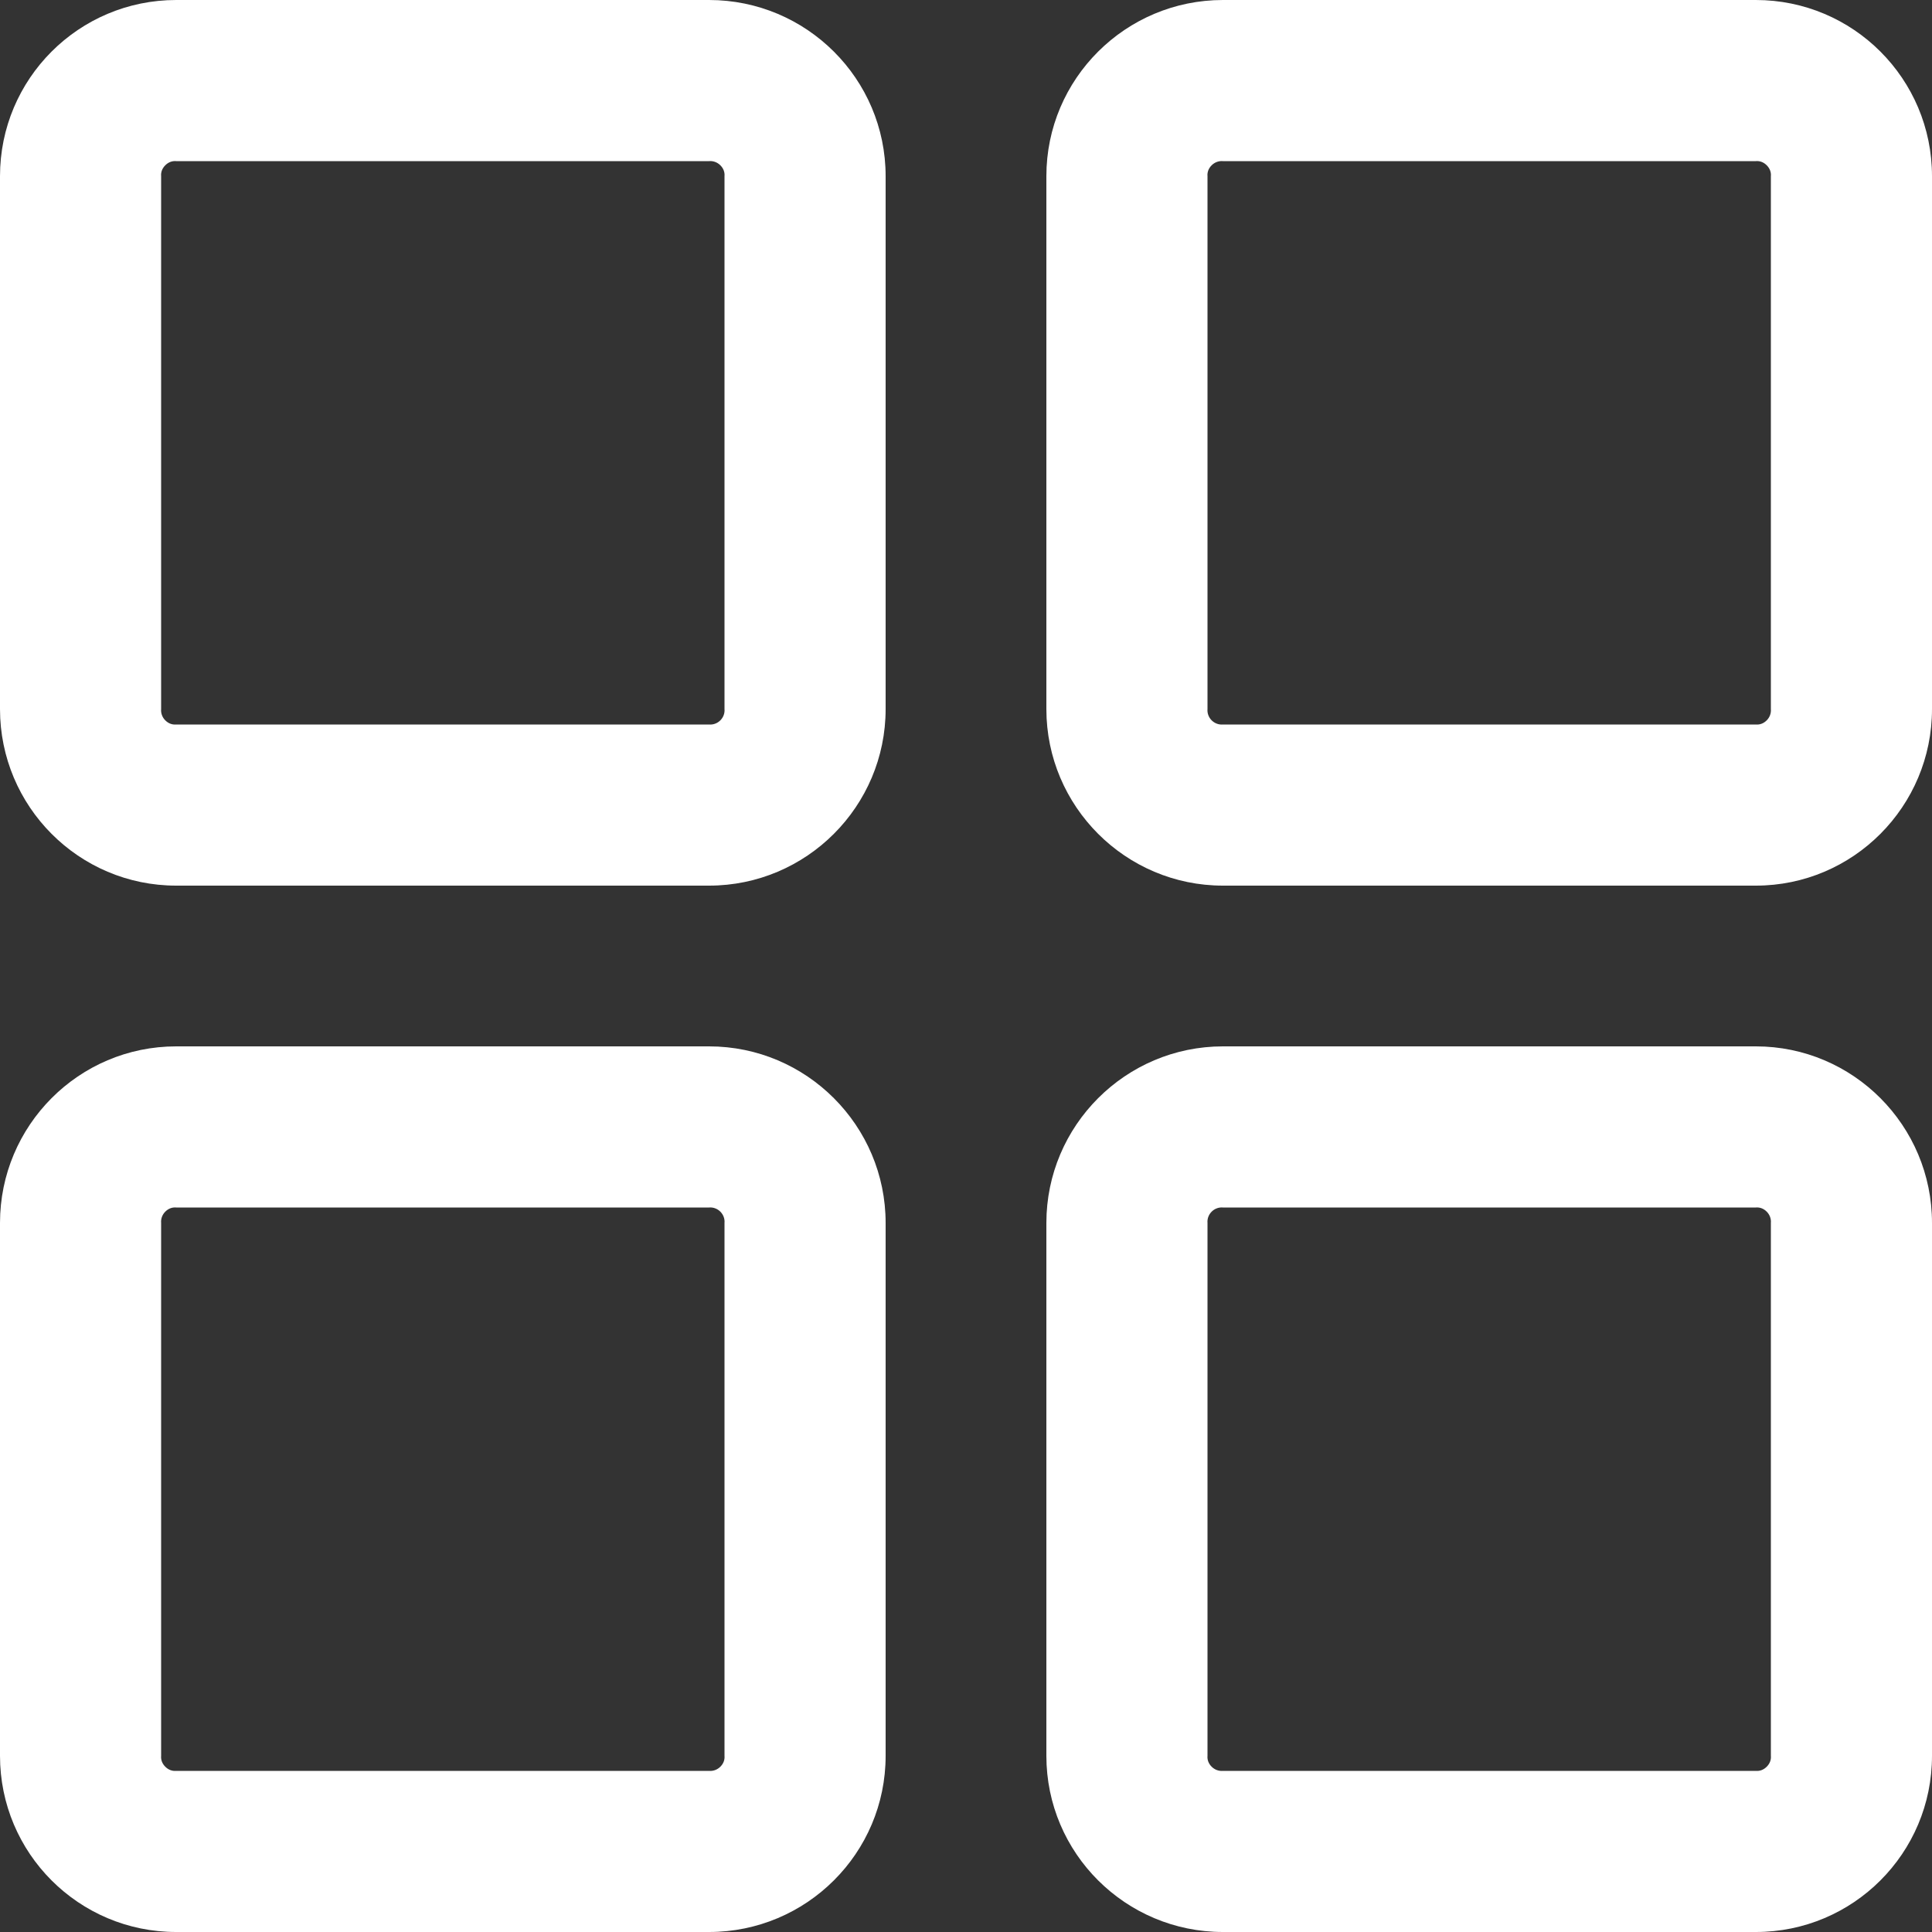
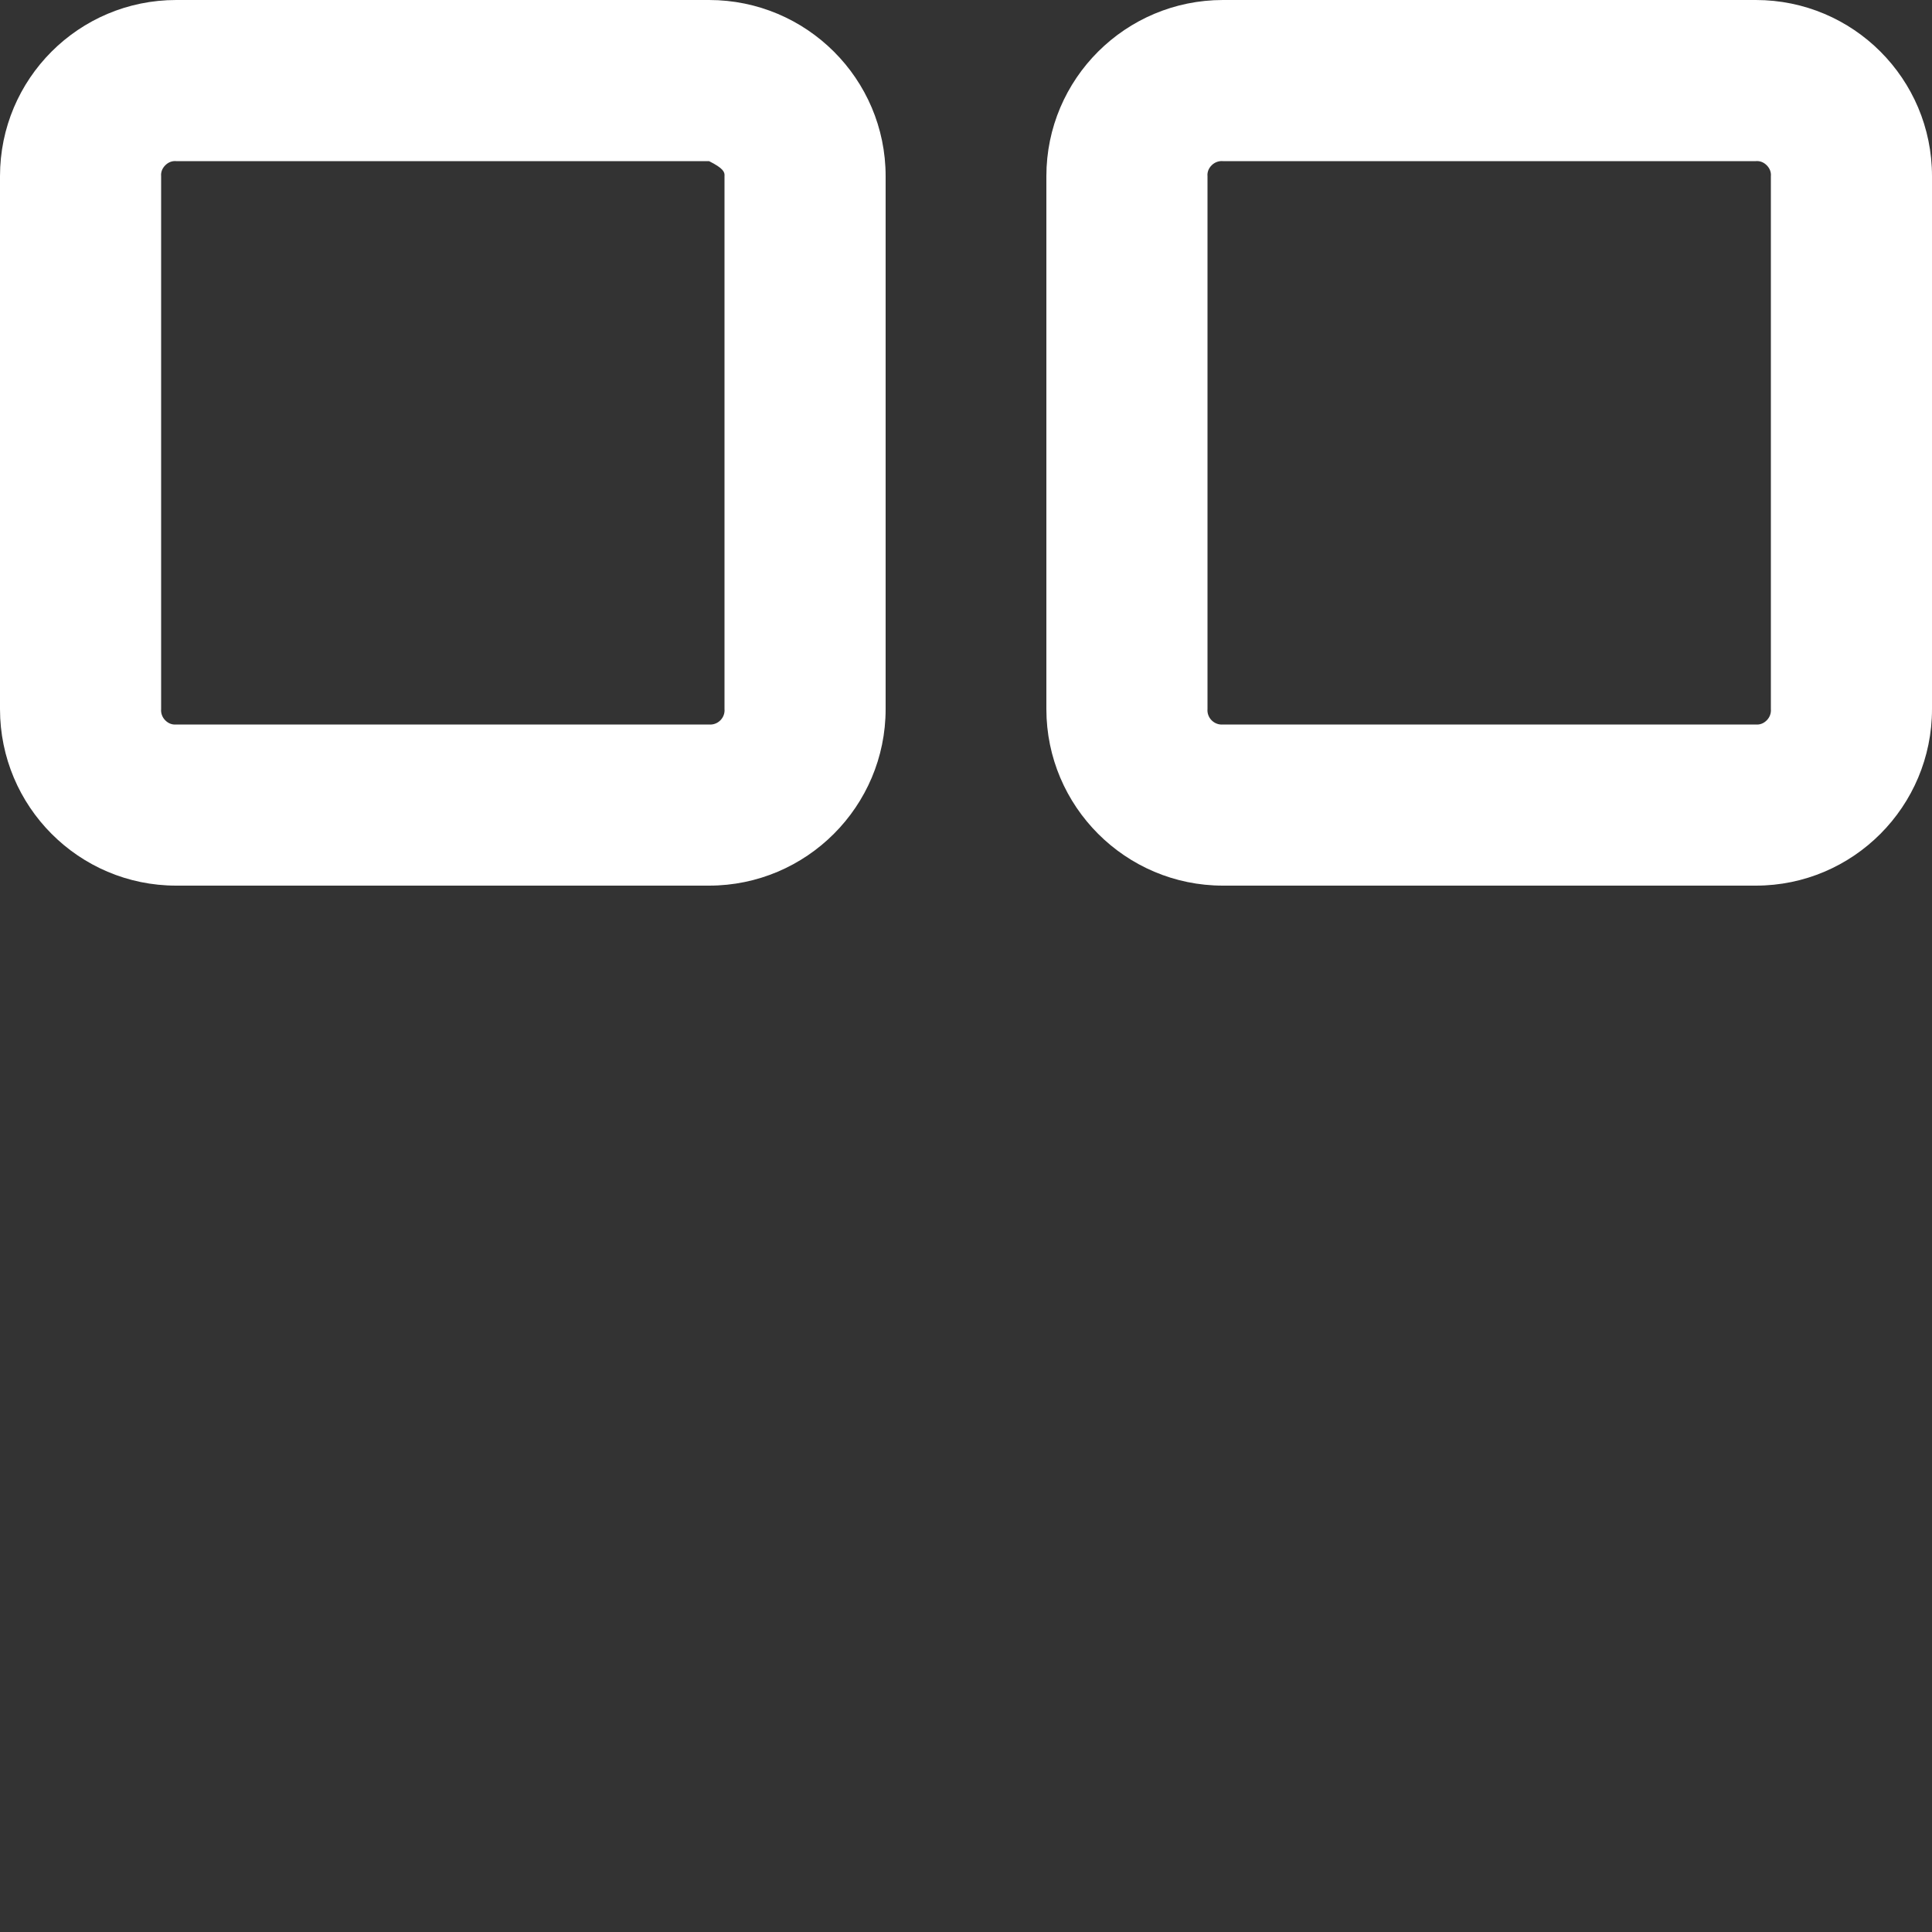
<svg xmlns="http://www.w3.org/2000/svg" fill="#ffffff" viewBox="0 0 20 20" version="1.1">
  <rect x="0" y="0" width="20" height="20" fill="#333333" stroke="none" />
  <g id="surface1">
-     <path style=" stroke:none;fill-rule:nonzero;fill:#ffffff;fill-opacity:1;" d="M 7.34 0 L 1.824 0 C 0.816 0 0 0.816 0 1.824 L 0 7.34 C 0 8.348 0.816 9.168 1.824 9.168 L 7.34 9.168 C 8.348 9.168 9.168 8.348 9.168 7.34 L 9.168 1.824 C 9.168 0.816 8.348 0 7.34 0 Z M 7.5 7.34 C 7.504 7.383 7.488 7.426 7.457 7.457 C 7.426 7.488 7.383 7.504 7.34 7.5 L 1.824 7.5 C 1.781 7.504 1.742 7.488 1.711 7.457 C 1.68 7.426 1.664 7.383 1.668 7.34 L 1.668 1.824 C 1.664 1.781 1.68 1.742 1.711 1.711 C 1.742 1.68 1.781 1.664 1.824 1.668 L 7.34 1.668 C 7.383 1.664 7.426 1.68 7.457 1.711 C 7.488 1.742 7.504 1.781 7.5 1.824 Z M 7.5 7.34 " />
+     <path style=" stroke:none;fill-rule:nonzero;fill:#ffffff;fill-opacity:1;" d="M 7.34 0 L 1.824 0 C 0.816 0 0 0.816 0 1.824 L 0 7.34 C 0 8.348 0.816 9.168 1.824 9.168 L 7.34 9.168 C 8.348 9.168 9.168 8.348 9.168 7.34 L 9.168 1.824 C 9.168 0.816 8.348 0 7.34 0 Z M 7.5 7.34 C 7.504 7.383 7.488 7.426 7.457 7.457 C 7.426 7.488 7.383 7.504 7.34 7.5 L 1.824 7.5 C 1.781 7.504 1.742 7.488 1.711 7.457 C 1.68 7.426 1.664 7.383 1.668 7.34 L 1.668 1.824 C 1.664 1.781 1.68 1.742 1.711 1.711 C 1.742 1.68 1.781 1.664 1.824 1.668 L 7.34 1.668 C 7.488 1.742 7.504 1.781 7.5 1.824 Z M 7.5 7.34 " />
    <path style=" stroke:none;fill-rule:nonzero;fill:#ffffff;fill-opacity:1;" d="M 18.176 0 L 12.66 0 C 11.652 0 10.832 0.816 10.832 1.824 L 10.832 7.34 C 10.832 8.348 11.652 9.168 12.66 9.168 L 18.176 9.168 C 19.184 9.168 20 8.348 20 7.34 L 20 1.824 C 20 0.816 19.184 0 18.176 0 Z M 18.332 7.34 C 18.336 7.383 18.32 7.426 18.289 7.457 C 18.258 7.488 18.219 7.504 18.176 7.5 L 12.66 7.5 C 12.617 7.504 12.574 7.488 12.543 7.457 C 12.512 7.426 12.496 7.383 12.5 7.34 L 12.5 1.824 C 12.496 1.781 12.512 1.742 12.543 1.711 C 12.574 1.68 12.617 1.664 12.66 1.668 L 18.176 1.668 C 18.219 1.664 18.258 1.68 18.289 1.711 C 18.32 1.742 18.336 1.781 18.332 1.824 Z M 18.332 7.34 " />
-     <path style=" stroke:none;fill-rule:nonzero;fill:#ffffff;fill-opacity:1;" d="M 7.34 10.832 L 1.824 10.832 C 0.816 10.832 0 11.652 0 12.66 L 0 18.176 C 0 19.184 0.816 20 1.824 20 L 7.34 20 C 8.348 20 9.168 19.184 9.168 18.176 L 9.168 12.66 C 9.168 11.652 8.348 10.832 7.34 10.832 Z M 7.5 18.176 C 7.504 18.219 7.488 18.258 7.457 18.289 C 7.426 18.32 7.383 18.336 7.34 18.332 L 1.824 18.332 C 1.781 18.336 1.742 18.32 1.711 18.289 C 1.68 18.258 1.664 18.219 1.668 18.176 L 1.668 12.66 C 1.664 12.617 1.68 12.574 1.711 12.543 C 1.742 12.512 1.781 12.496 1.824 12.5 L 7.34 12.5 C 7.383 12.496 7.426 12.512 7.457 12.543 C 7.488 12.574 7.504 12.617 7.5 12.66 Z M 7.5 18.176 " />
-     <path style=" stroke:none;fill-rule:nonzero;fill:#ffffff;fill-opacity:1;" d="M 18.176 10.832 L 12.66 10.832 C 11.652 10.832 10.832 11.652 10.832 12.66 L 10.832 18.176 C 10.832 19.184 11.652 20 12.66 20 L 18.176 20 C 19.184 20 20 19.184 20 18.176 L 20 12.66 C 20 11.652 19.184 10.832 18.176 10.832 Z M 18.332 18.176 C 18.336 18.219 18.32 18.258 18.289 18.289 C 18.258 18.32 18.219 18.336 18.176 18.332 L 12.66 18.332 C 12.617 18.336 12.574 18.32 12.543 18.289 C 12.512 18.258 12.496 18.219 12.5 18.176 L 12.5 12.66 C 12.496 12.617 12.512 12.574 12.543 12.543 C 12.574 12.512 12.617 12.496 12.66 12.5 L 18.176 12.5 C 18.219 12.496 18.258 12.512 18.289 12.543 C 18.32 12.574 18.336 12.617 18.332 12.66 Z M 18.332 18.176 " />
  </g>
</svg>